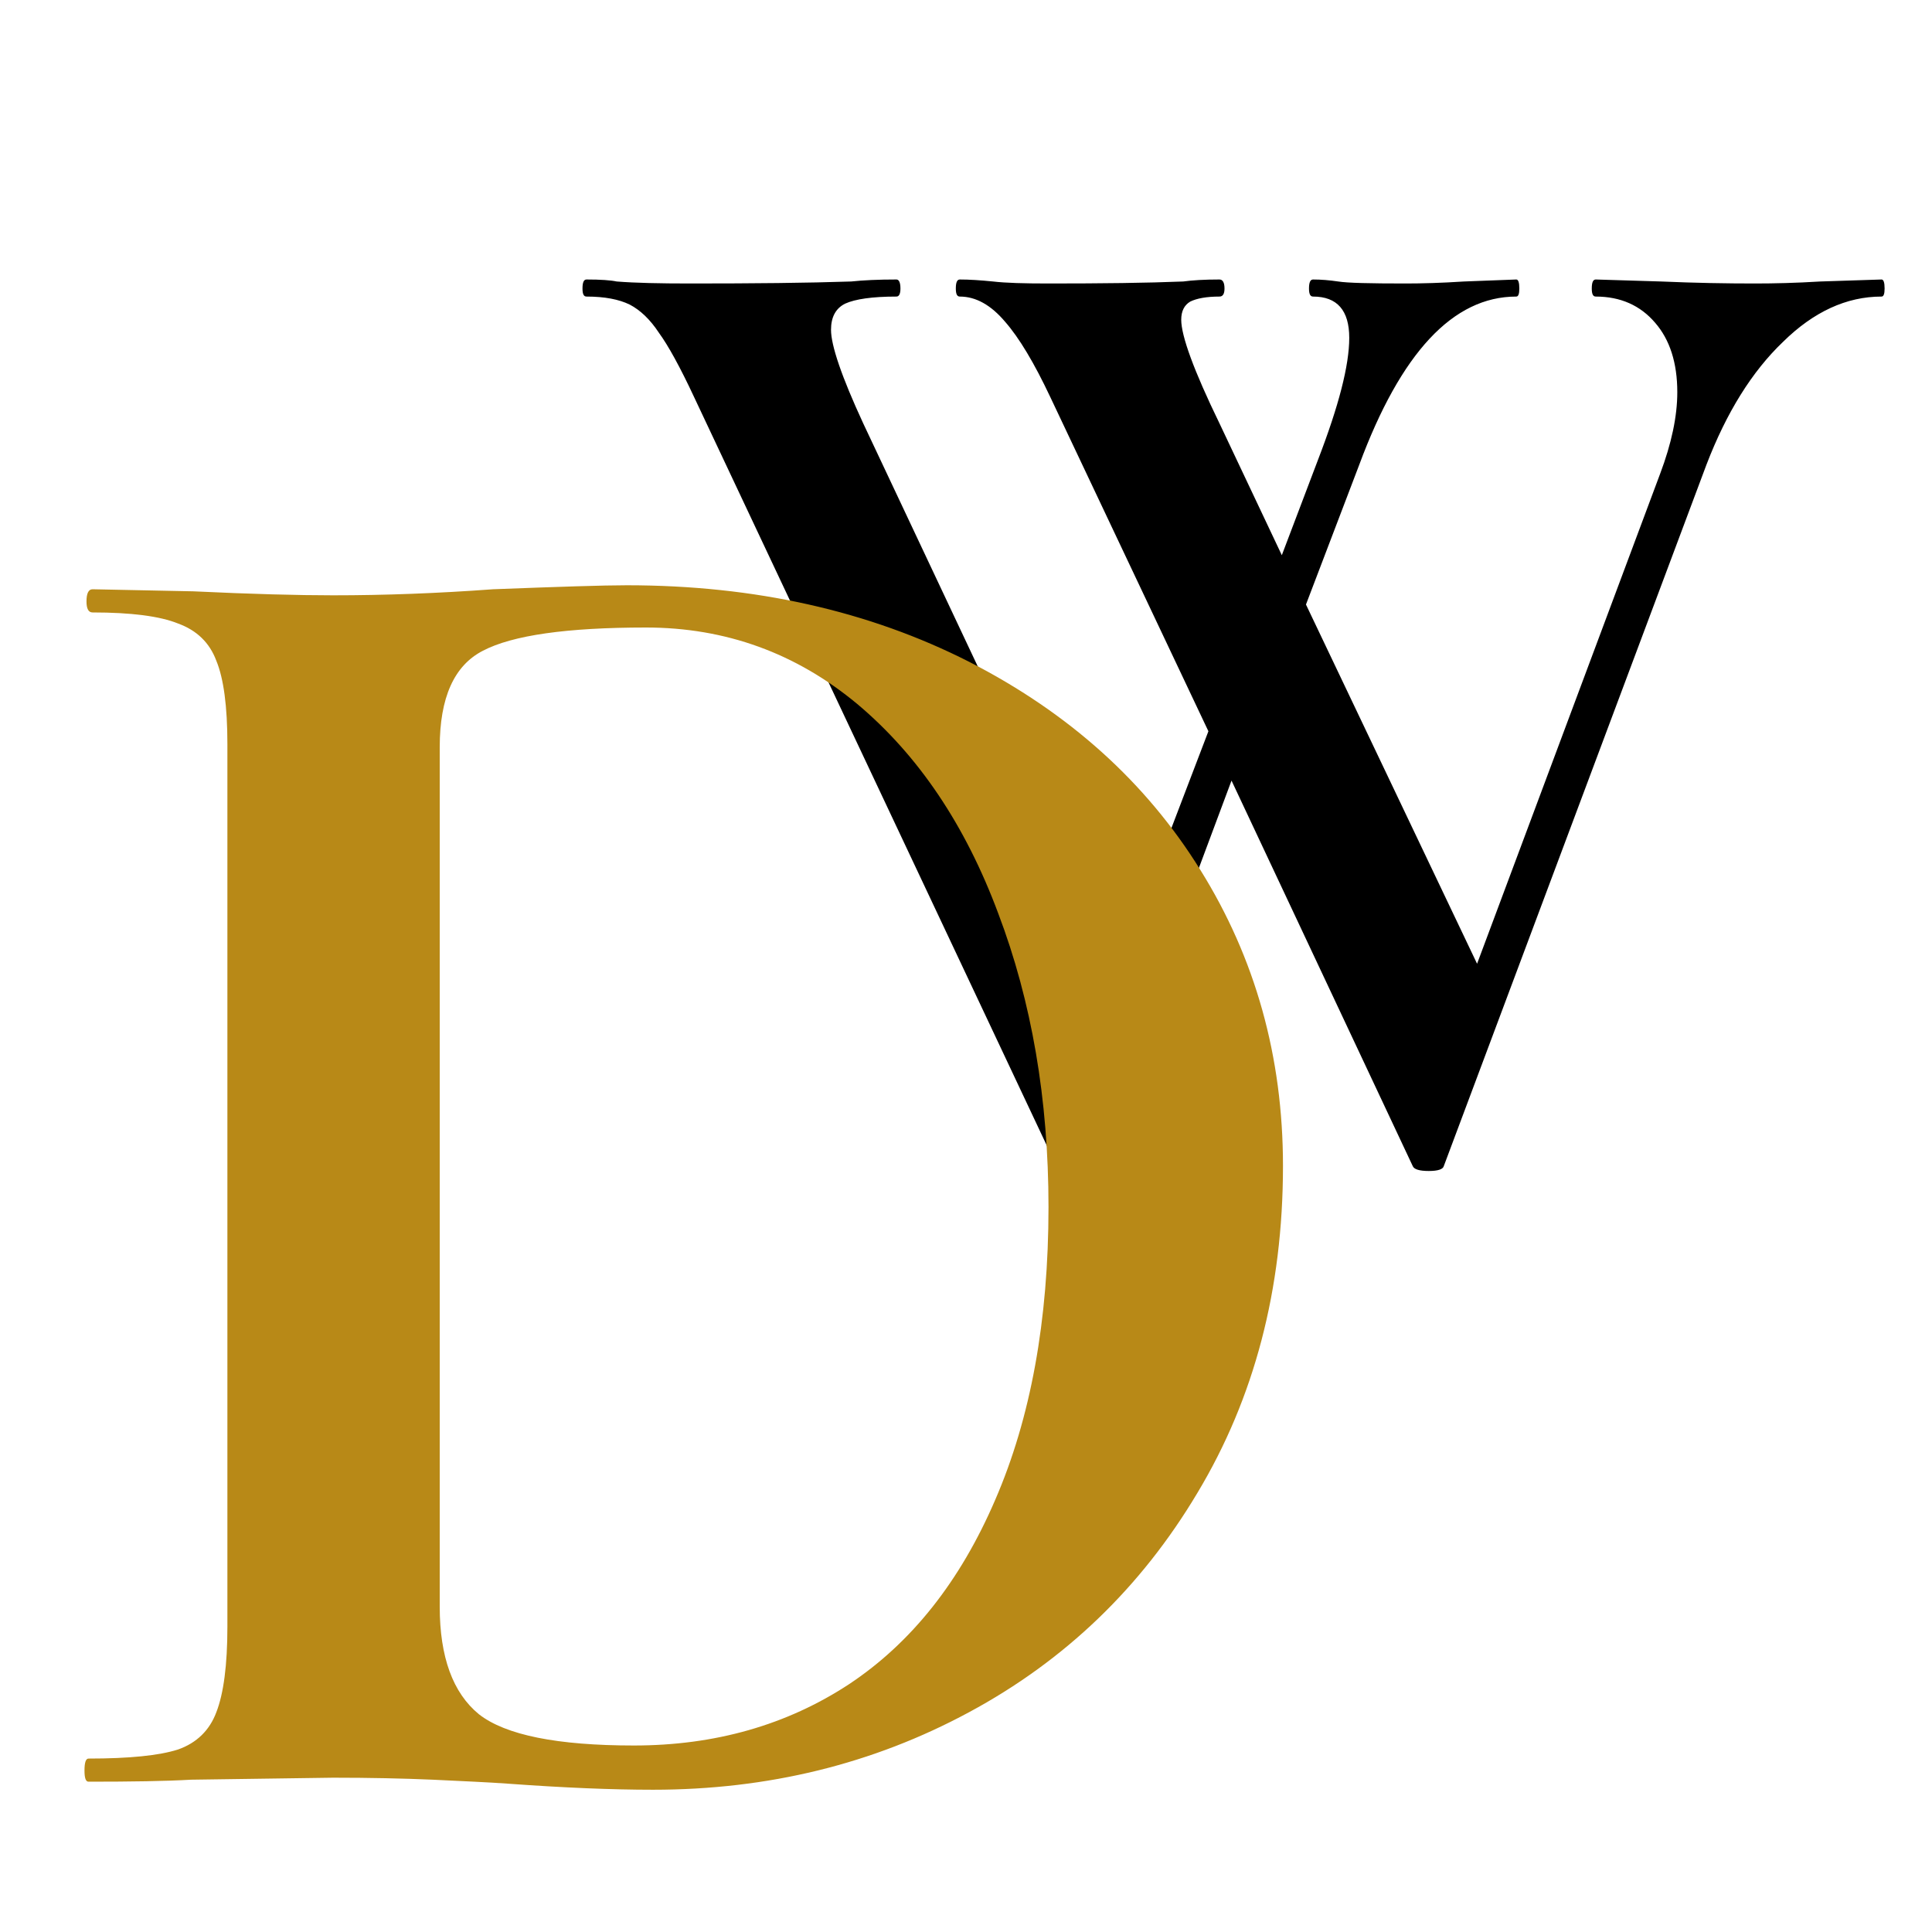
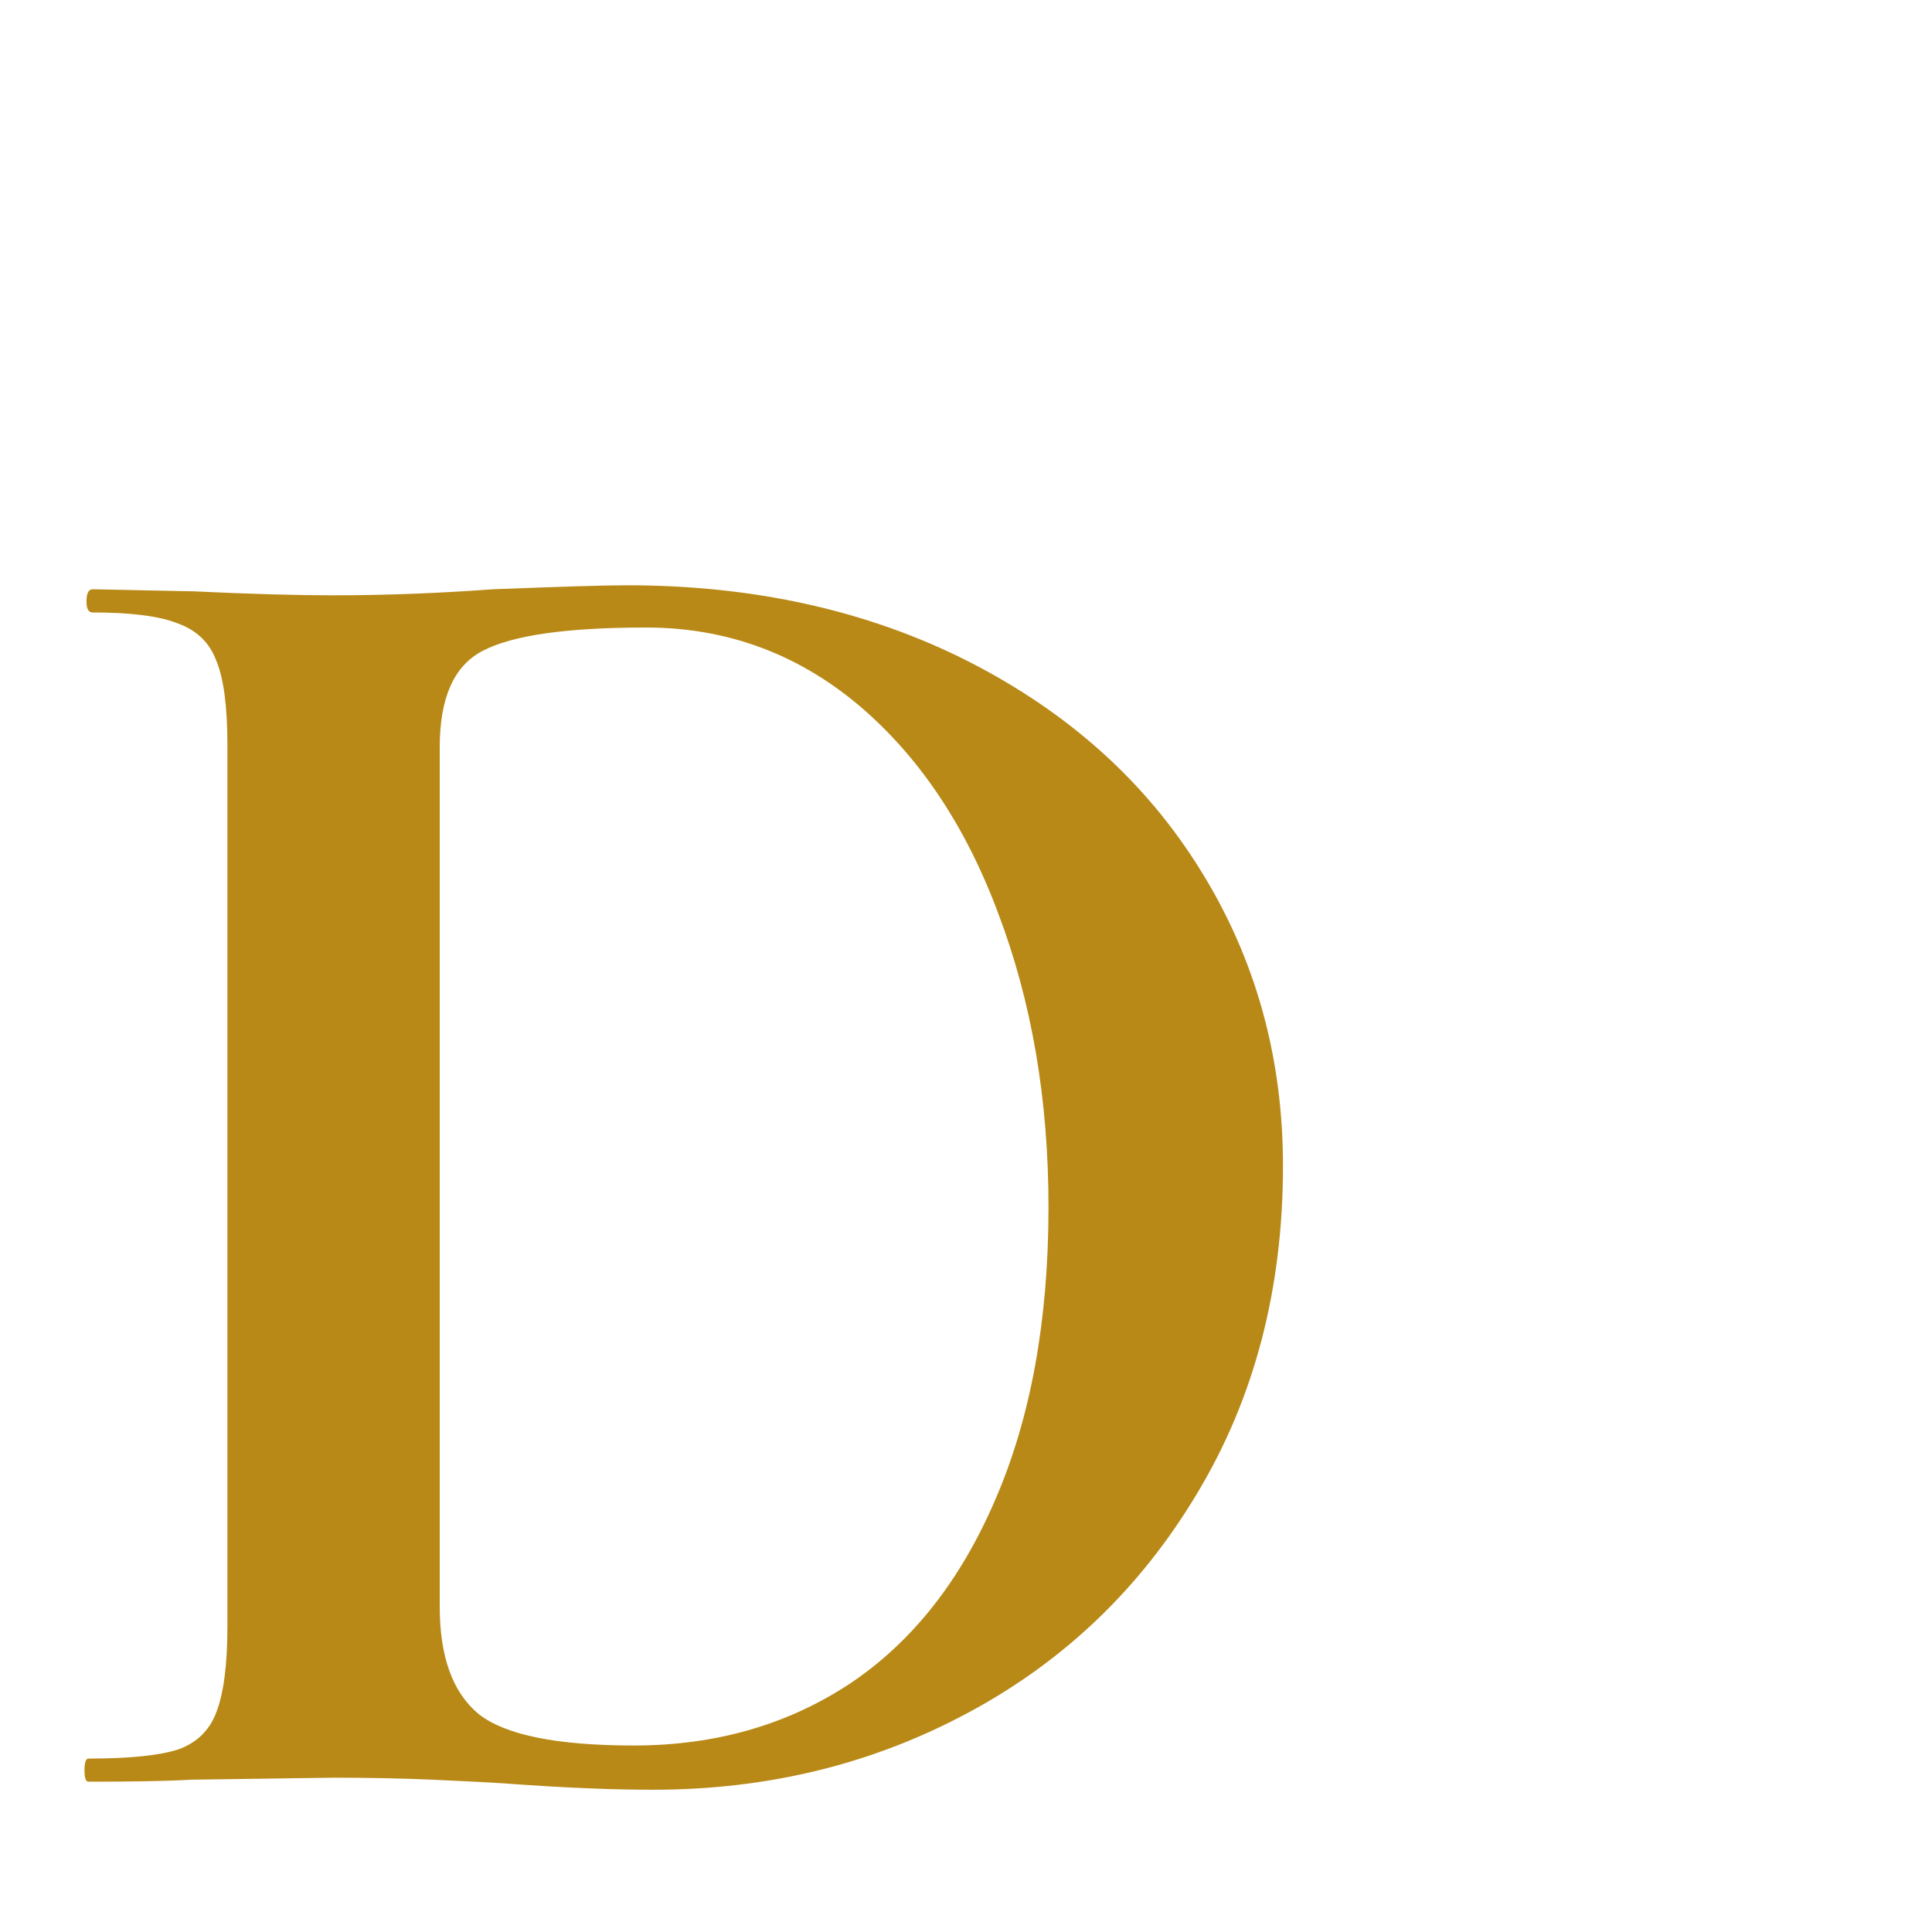
<svg xmlns="http://www.w3.org/2000/svg" version="1.1" width="40" height="40">
  <svg width="40" zoomAndPan="magnify" viewBox="0 0 30 30" height="40" preserveAspectRatio="xMidYMid meet" version="1.0">
    <defs>
      <g />
      <clipPath id="SvgjsClipPath1000">
        <path d="M 9 4 L 29.516 4 L 29.516 19 L 9 19 Z M 9 4 " clip-rule="nonzero" />
      </clipPath>
    </defs>
    <g clip-path="url(#e960406a54)">
      <g fill="#000000" fill-opacity="1">
        <g transform="translate(8.998, 18.121)">
          <g>
-             <path d="M 20.219 -13.781 C 20.25 -13.781 20.266 -13.734 20.266 -13.641 C 20.266 -13.555 20.25 -13.516 20.219 -13.516 C 19.676 -13.516 19.164 -13.281 18.688 -12.812 C 18.207 -12.352 17.812 -11.719 17.5 -10.906 L 13.422 -0.016 C 13.41 0.035 13.332 0.062 13.188 0.062 C 13.039 0.062 12.957 0.035 12.938 -0.016 L 10.125 -6 L 7.891 -0.016 C 7.879 0.035 7.801 0.062 7.656 0.062 C 7.508 0.062 7.426 0.035 7.406 -0.016 L 1.781 -11.953 C 1.562 -12.422 1.379 -12.754 1.234 -12.953 C 1.098 -13.16 0.945 -13.305 0.781 -13.391 C 0.613 -13.473 0.391 -13.516 0.109 -13.516 C 0.066 -13.516 0.047 -13.555 0.047 -13.641 C 0.047 -13.734 0.066 -13.781 0.109 -13.781 C 0.328 -13.781 0.484 -13.77 0.578 -13.75 C 0.867 -13.727 1.25 -13.719 1.719 -13.719 C 2.707 -13.719 3.539 -13.727 4.219 -13.75 C 4.406 -13.77 4.641 -13.781 4.922 -13.781 C 4.961 -13.781 4.984 -13.734 4.984 -13.641 C 4.984 -13.555 4.961 -13.516 4.922 -13.516 C 4.547 -13.516 4.281 -13.477 4.125 -13.406 C 3.977 -13.332 3.906 -13.195 3.906 -13 C 3.906 -12.758 4.07 -12.273 4.406 -11.547 L 8.375 -3.125 L 9.766 -6.766 L 7.312 -11.953 C 7.062 -12.484 6.828 -12.875 6.609 -13.125 C 6.391 -13.383 6.156 -13.516 5.906 -13.516 C 5.863 -13.516 5.844 -13.555 5.844 -13.641 C 5.844 -13.734 5.863 -13.781 5.906 -13.781 C 6.051 -13.781 6.223 -13.77 6.422 -13.75 C 6.617 -13.727 6.906 -13.719 7.281 -13.719 C 8.113 -13.719 8.812 -13.727 9.375 -13.75 C 9.52 -13.77 9.707 -13.781 9.938 -13.781 C 9.988 -13.781 10.016 -13.734 10.016 -13.641 C 10.016 -13.555 9.988 -13.516 9.938 -13.516 C 9.738 -13.516 9.586 -13.488 9.484 -13.438 C 9.391 -13.383 9.344 -13.289 9.344 -13.156 C 9.344 -12.906 9.539 -12.367 9.938 -11.547 L 10.906 -9.5 L 11.469 -10.984 C 11.789 -11.816 11.953 -12.445 11.953 -12.875 C 11.953 -13.301 11.766 -13.516 11.391 -13.516 C 11.348 -13.516 11.328 -13.555 11.328 -13.641 C 11.328 -13.734 11.348 -13.781 11.391 -13.781 C 11.516 -13.781 11.645 -13.77 11.781 -13.75 C 11.926 -13.727 12.273 -13.719 12.828 -13.719 C 13.078 -13.719 13.379 -13.727 13.734 -13.75 L 14.547 -13.781 C 14.578 -13.781 14.594 -13.734 14.594 -13.641 C 14.594 -13.555 14.578 -13.516 14.547 -13.516 C 13.566 -13.516 12.754 -12.645 12.109 -10.906 L 11.281 -8.734 L 13.938 -3.156 L 16.781 -10.766 C 16.957 -11.234 17.047 -11.656 17.047 -12.031 C 17.047 -12.488 16.93 -12.848 16.703 -13.109 C 16.473 -13.379 16.164 -13.516 15.781 -13.516 C 15.738 -13.516 15.719 -13.555 15.719 -13.641 C 15.719 -13.734 15.738 -13.781 15.781 -13.781 L 16.797 -13.75 C 17.328 -13.727 17.812 -13.719 18.25 -13.719 C 18.551 -13.719 18.891 -13.727 19.266 -13.75 Z M 20.219 -13.781 " />
-           </g>
+             </g>
        </g>
      </g>
    </g>
    <g fill="#b88917" fill-opacity="1">
      <g transform="translate(0.484, 27.666)">
        <g>
          <path d="M 9.656 0.125 C 9.02 0.125 8.27 0.094 7.406 0.031 C 7.094 0.008 6.703 -0.008 6.234 -0.031 C 5.773 -0.051 5.258 -0.062 4.688 -0.062 L 2.484 -0.031 C 2.086 -0.008 1.555 0 0.891 0 C 0.848 0 0.828 -0.055 0.828 -0.172 C 0.828 -0.297 0.848 -0.359 0.891 -0.359 C 1.523 -0.359 1.988 -0.406 2.281 -0.5 C 2.57 -0.602 2.77 -0.797 2.875 -1.078 C 2.988 -1.367 3.047 -1.812 3.047 -2.406 L 3.047 -16.109 C 3.047 -16.703 2.988 -17.133 2.875 -17.406 C 2.77 -17.688 2.57 -17.879 2.281 -17.984 C 2 -18.098 1.555 -18.156 0.953 -18.156 C 0.891 -18.156 0.859 -18.211 0.859 -18.328 C 0.859 -18.453 0.891 -18.516 0.953 -18.516 L 2.516 -18.484 C 3.422 -18.441 4.145 -18.422 4.688 -18.422 C 5.488 -18.422 6.316 -18.453 7.172 -18.516 C 8.191 -18.555 8.883 -18.578 9.25 -18.578 C 11.238 -18.578 13.008 -18.18 14.562 -17.391 C 16.113 -16.598 17.312 -15.52 18.156 -14.156 C 19.008 -12.789 19.438 -11.258 19.438 -9.562 C 19.438 -7.645 18.992 -5.953 18.109 -4.484 C 17.234 -3.016 16.051 -1.879 14.562 -1.078 C 13.07 -0.273 11.438 0.125 9.656 0.125 Z M 9.359 -0.562 C 10.617 -0.562 11.734 -0.879 12.703 -1.516 C 13.672 -2.16 14.426 -3.113 14.969 -4.375 C 15.52 -5.645 15.797 -7.16 15.797 -8.922 C 15.797 -10.598 15.535 -12.117 15.016 -13.484 C 14.504 -14.859 13.773 -15.941 12.828 -16.734 C 11.879 -17.523 10.785 -17.922 9.547 -17.922 C 8.316 -17.922 7.473 -17.801 7.016 -17.562 C 6.566 -17.332 6.344 -16.832 6.344 -16.062 L 6.344 -2.719 C 6.344 -1.938 6.547 -1.379 6.953 -1.047 C 7.367 -0.723 8.172 -0.562 9.359 -0.562 Z M 9.359 -0.562 " />
        </g>
      </g>
    </g>
  </svg>
  <style>@media (prefers-color-scheme: light) { :root { filter: none; } }
@media (prefers-color-scheme: dark) { :root { filter: contrast(0.833) brightness(1.7); } }
</style>
</svg>